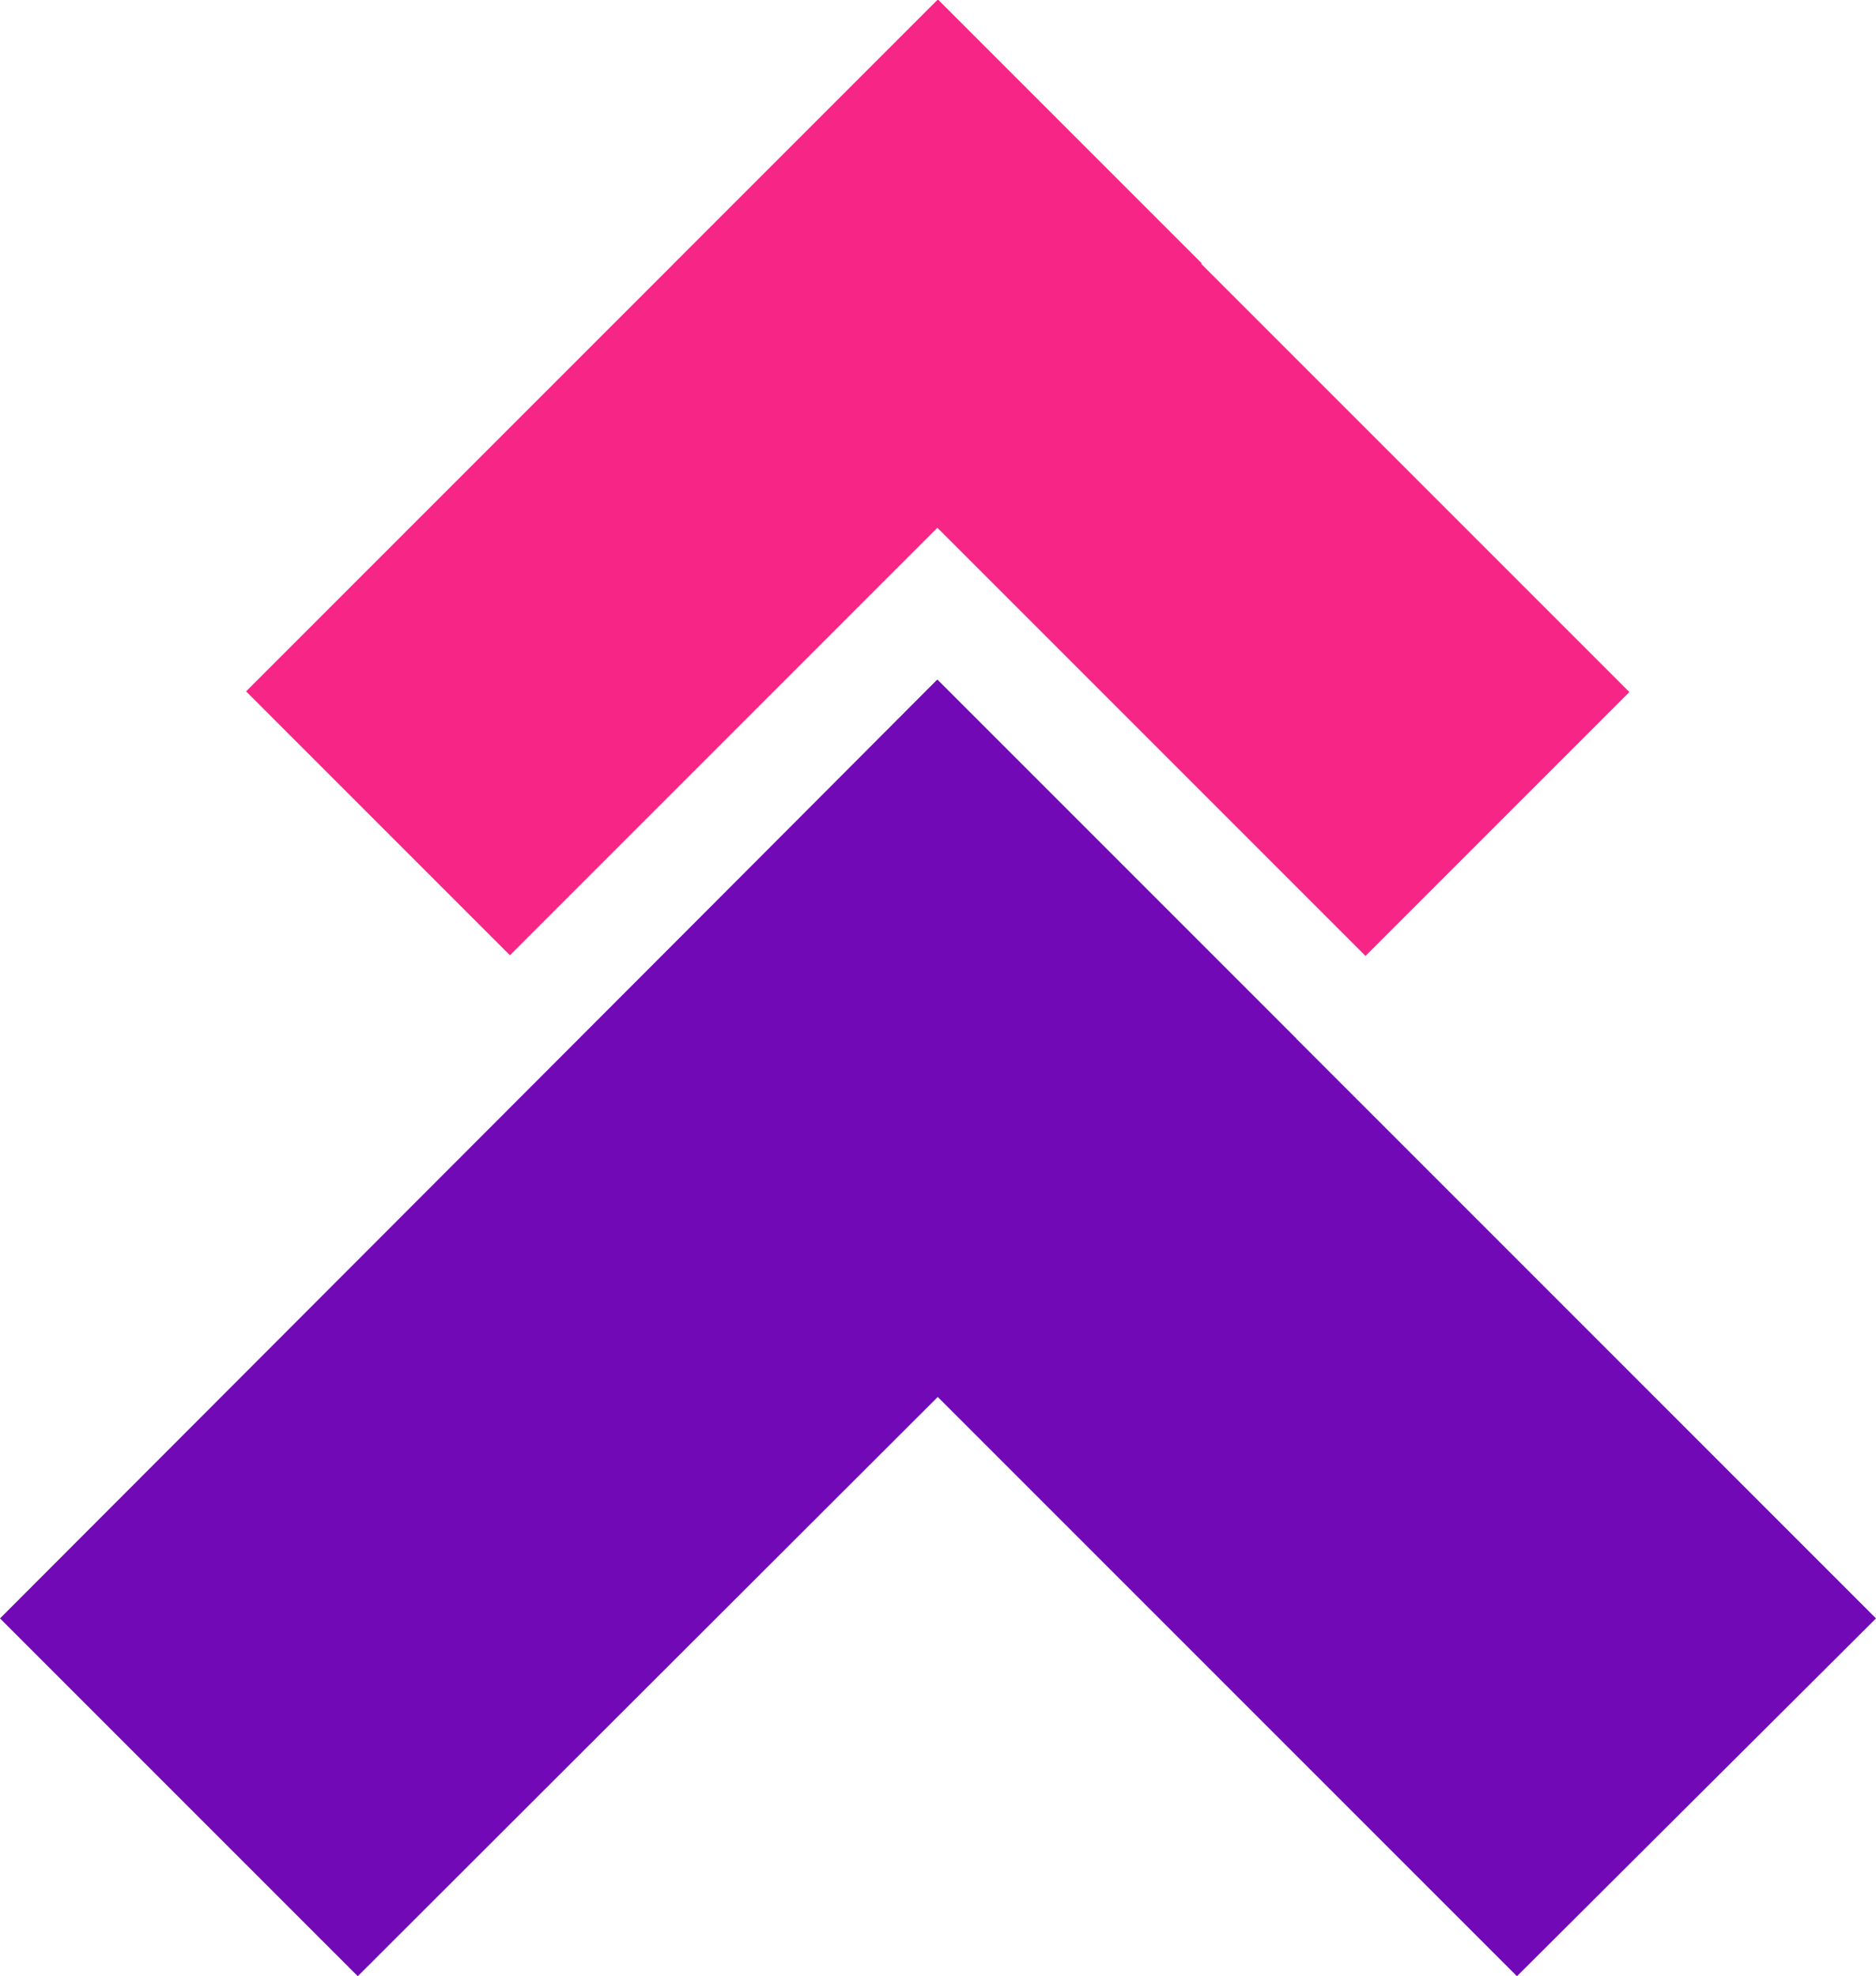
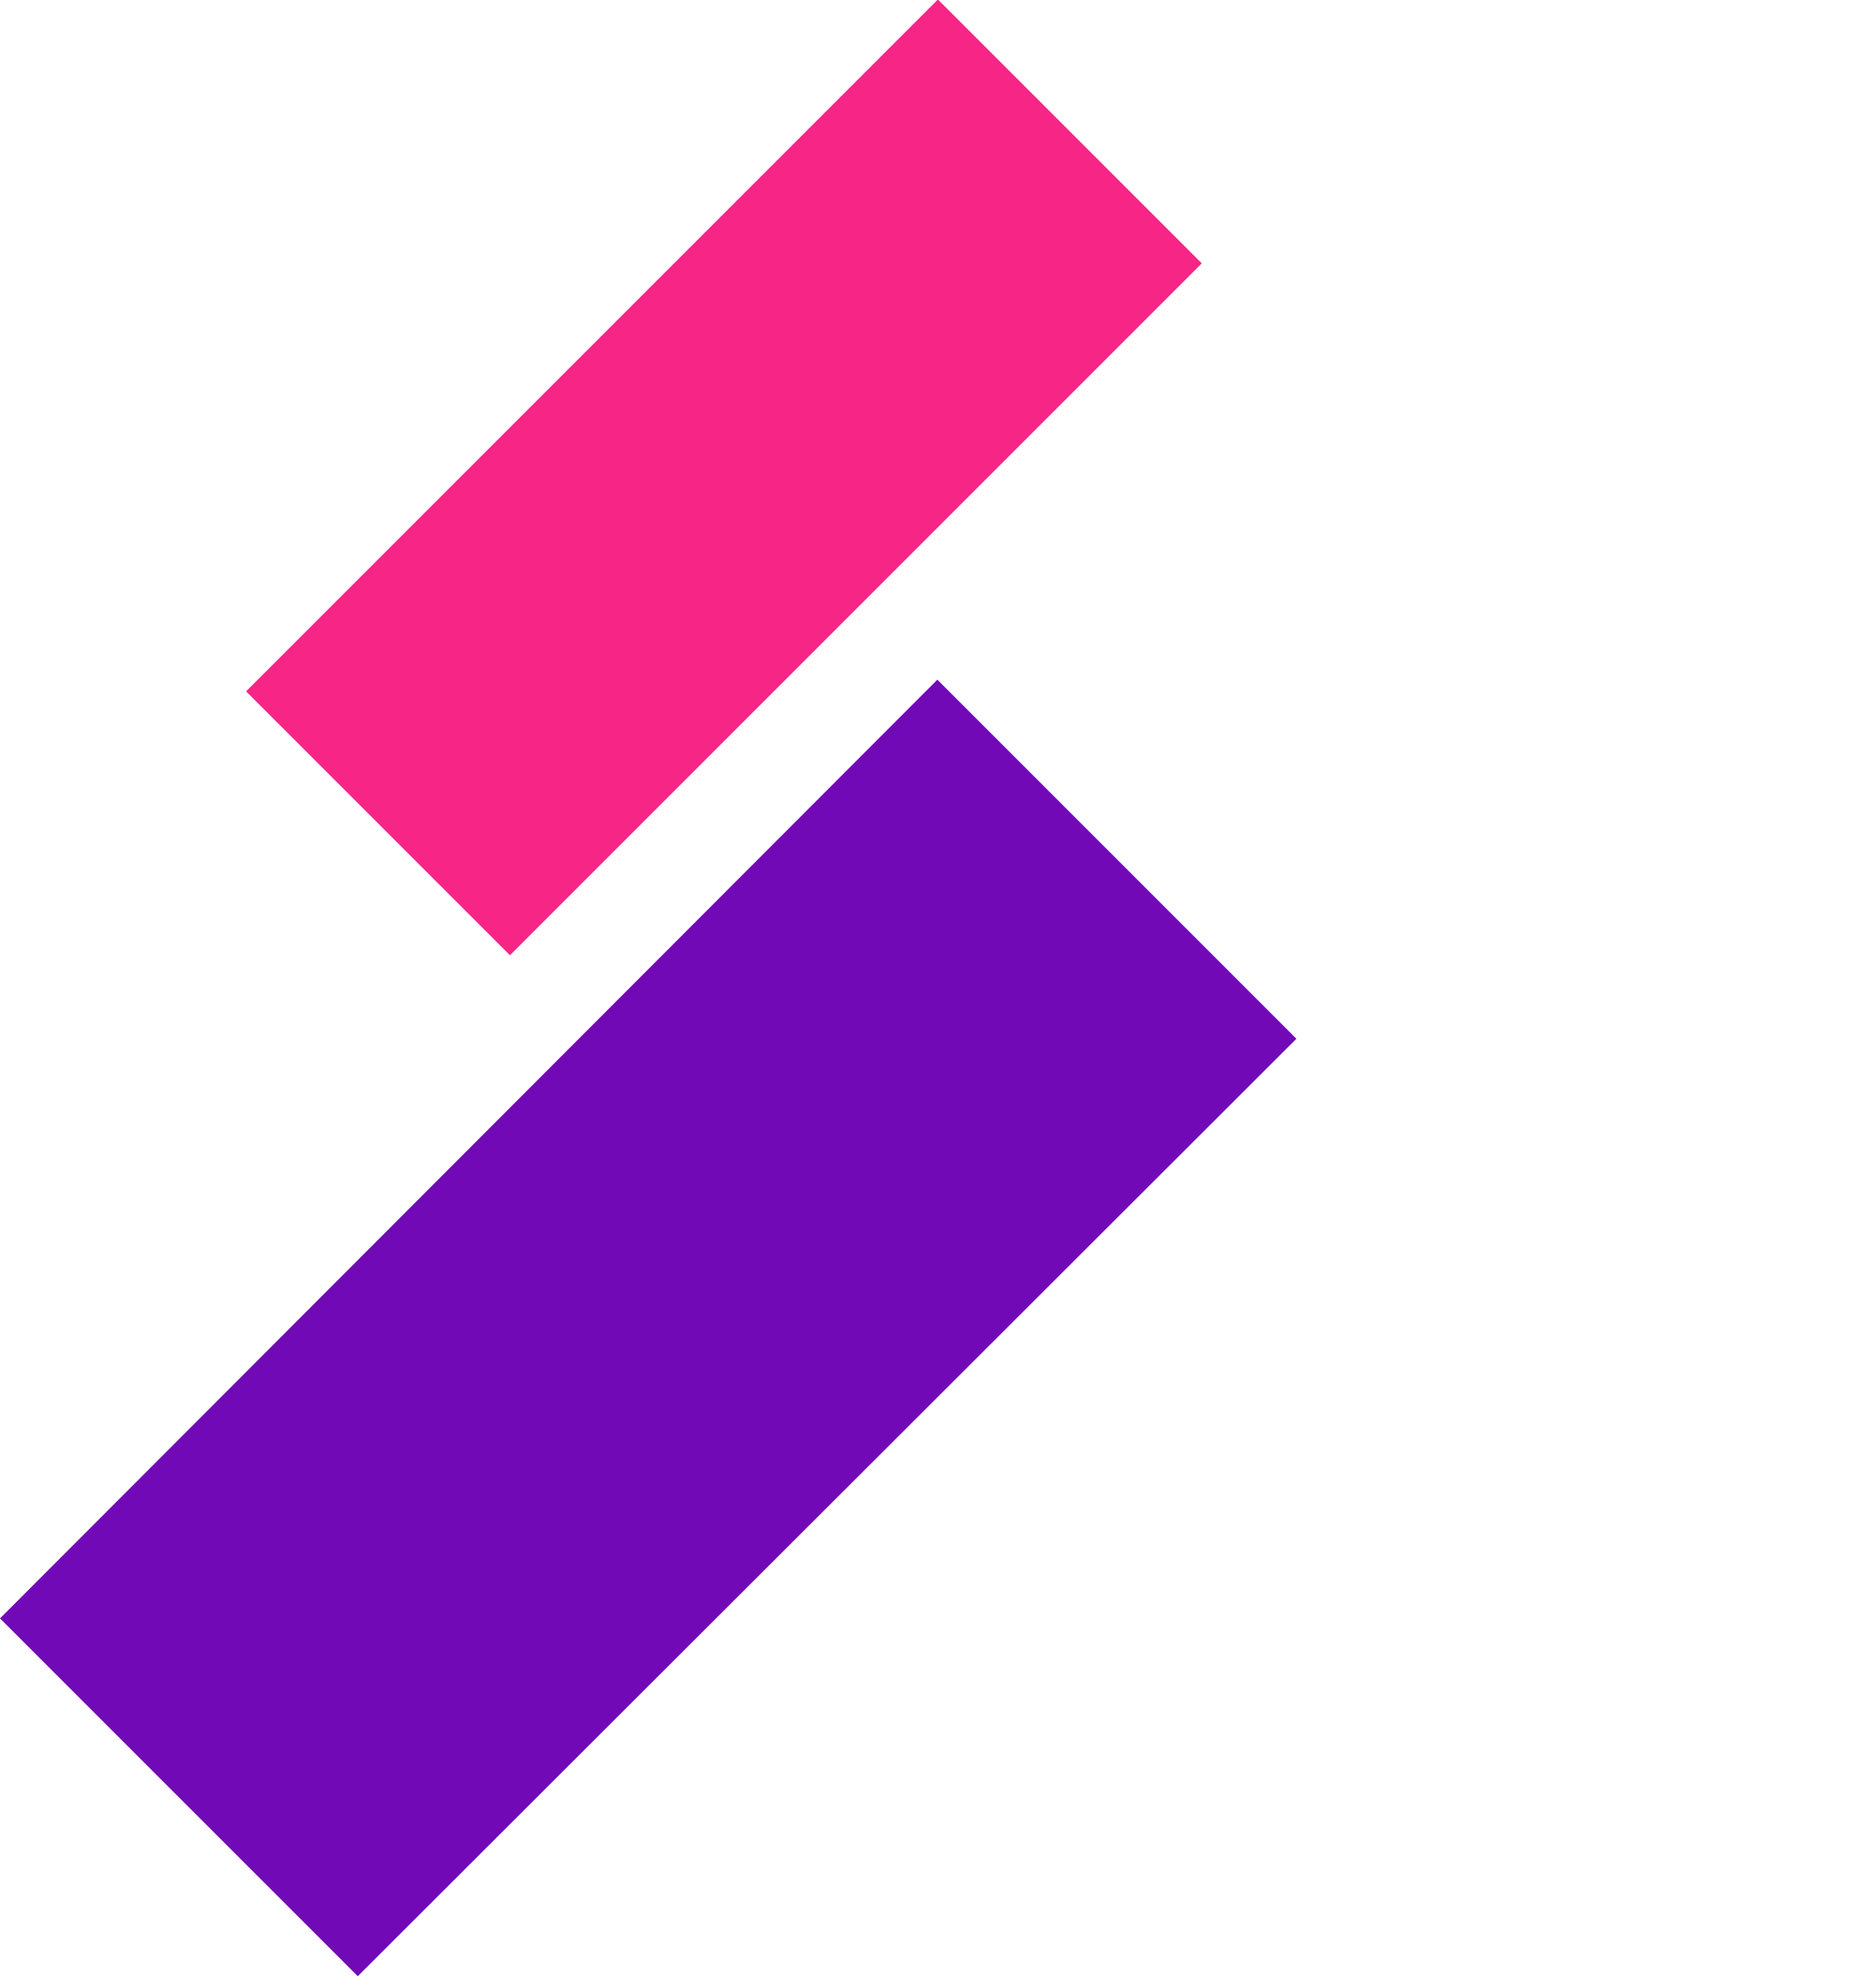
<svg xmlns="http://www.w3.org/2000/svg" id="Layer_1" data-name="Layer 1" viewBox="0 0 14.63 15.41">
  <g>
    <polyline points="2.79 15.41 0 12.62 7.31 5.3 10.11 8.1 2.79 15.41" fill="#7209b7" stroke-width="0" />
-     <polyline points="11.83 15.41 4.52 8.1 7.31 5.3 14.63 12.62 11.83 15.41" fill="#7209b7" stroke-width="0" />
  </g>
  <g>
    <rect x="1.83" y="2.27" width="7.63" height="2.91" transform="translate(-.98 5.08) rotate(-45)" fill="#f72585" stroke-width="0" />
-     <rect x="7.52" y="-.09" width="2.91" height="7.63" transform="translate(0 7.44) rotate(-45)" fill="#f72585" stroke-width="0" />
  </g>
</svg>